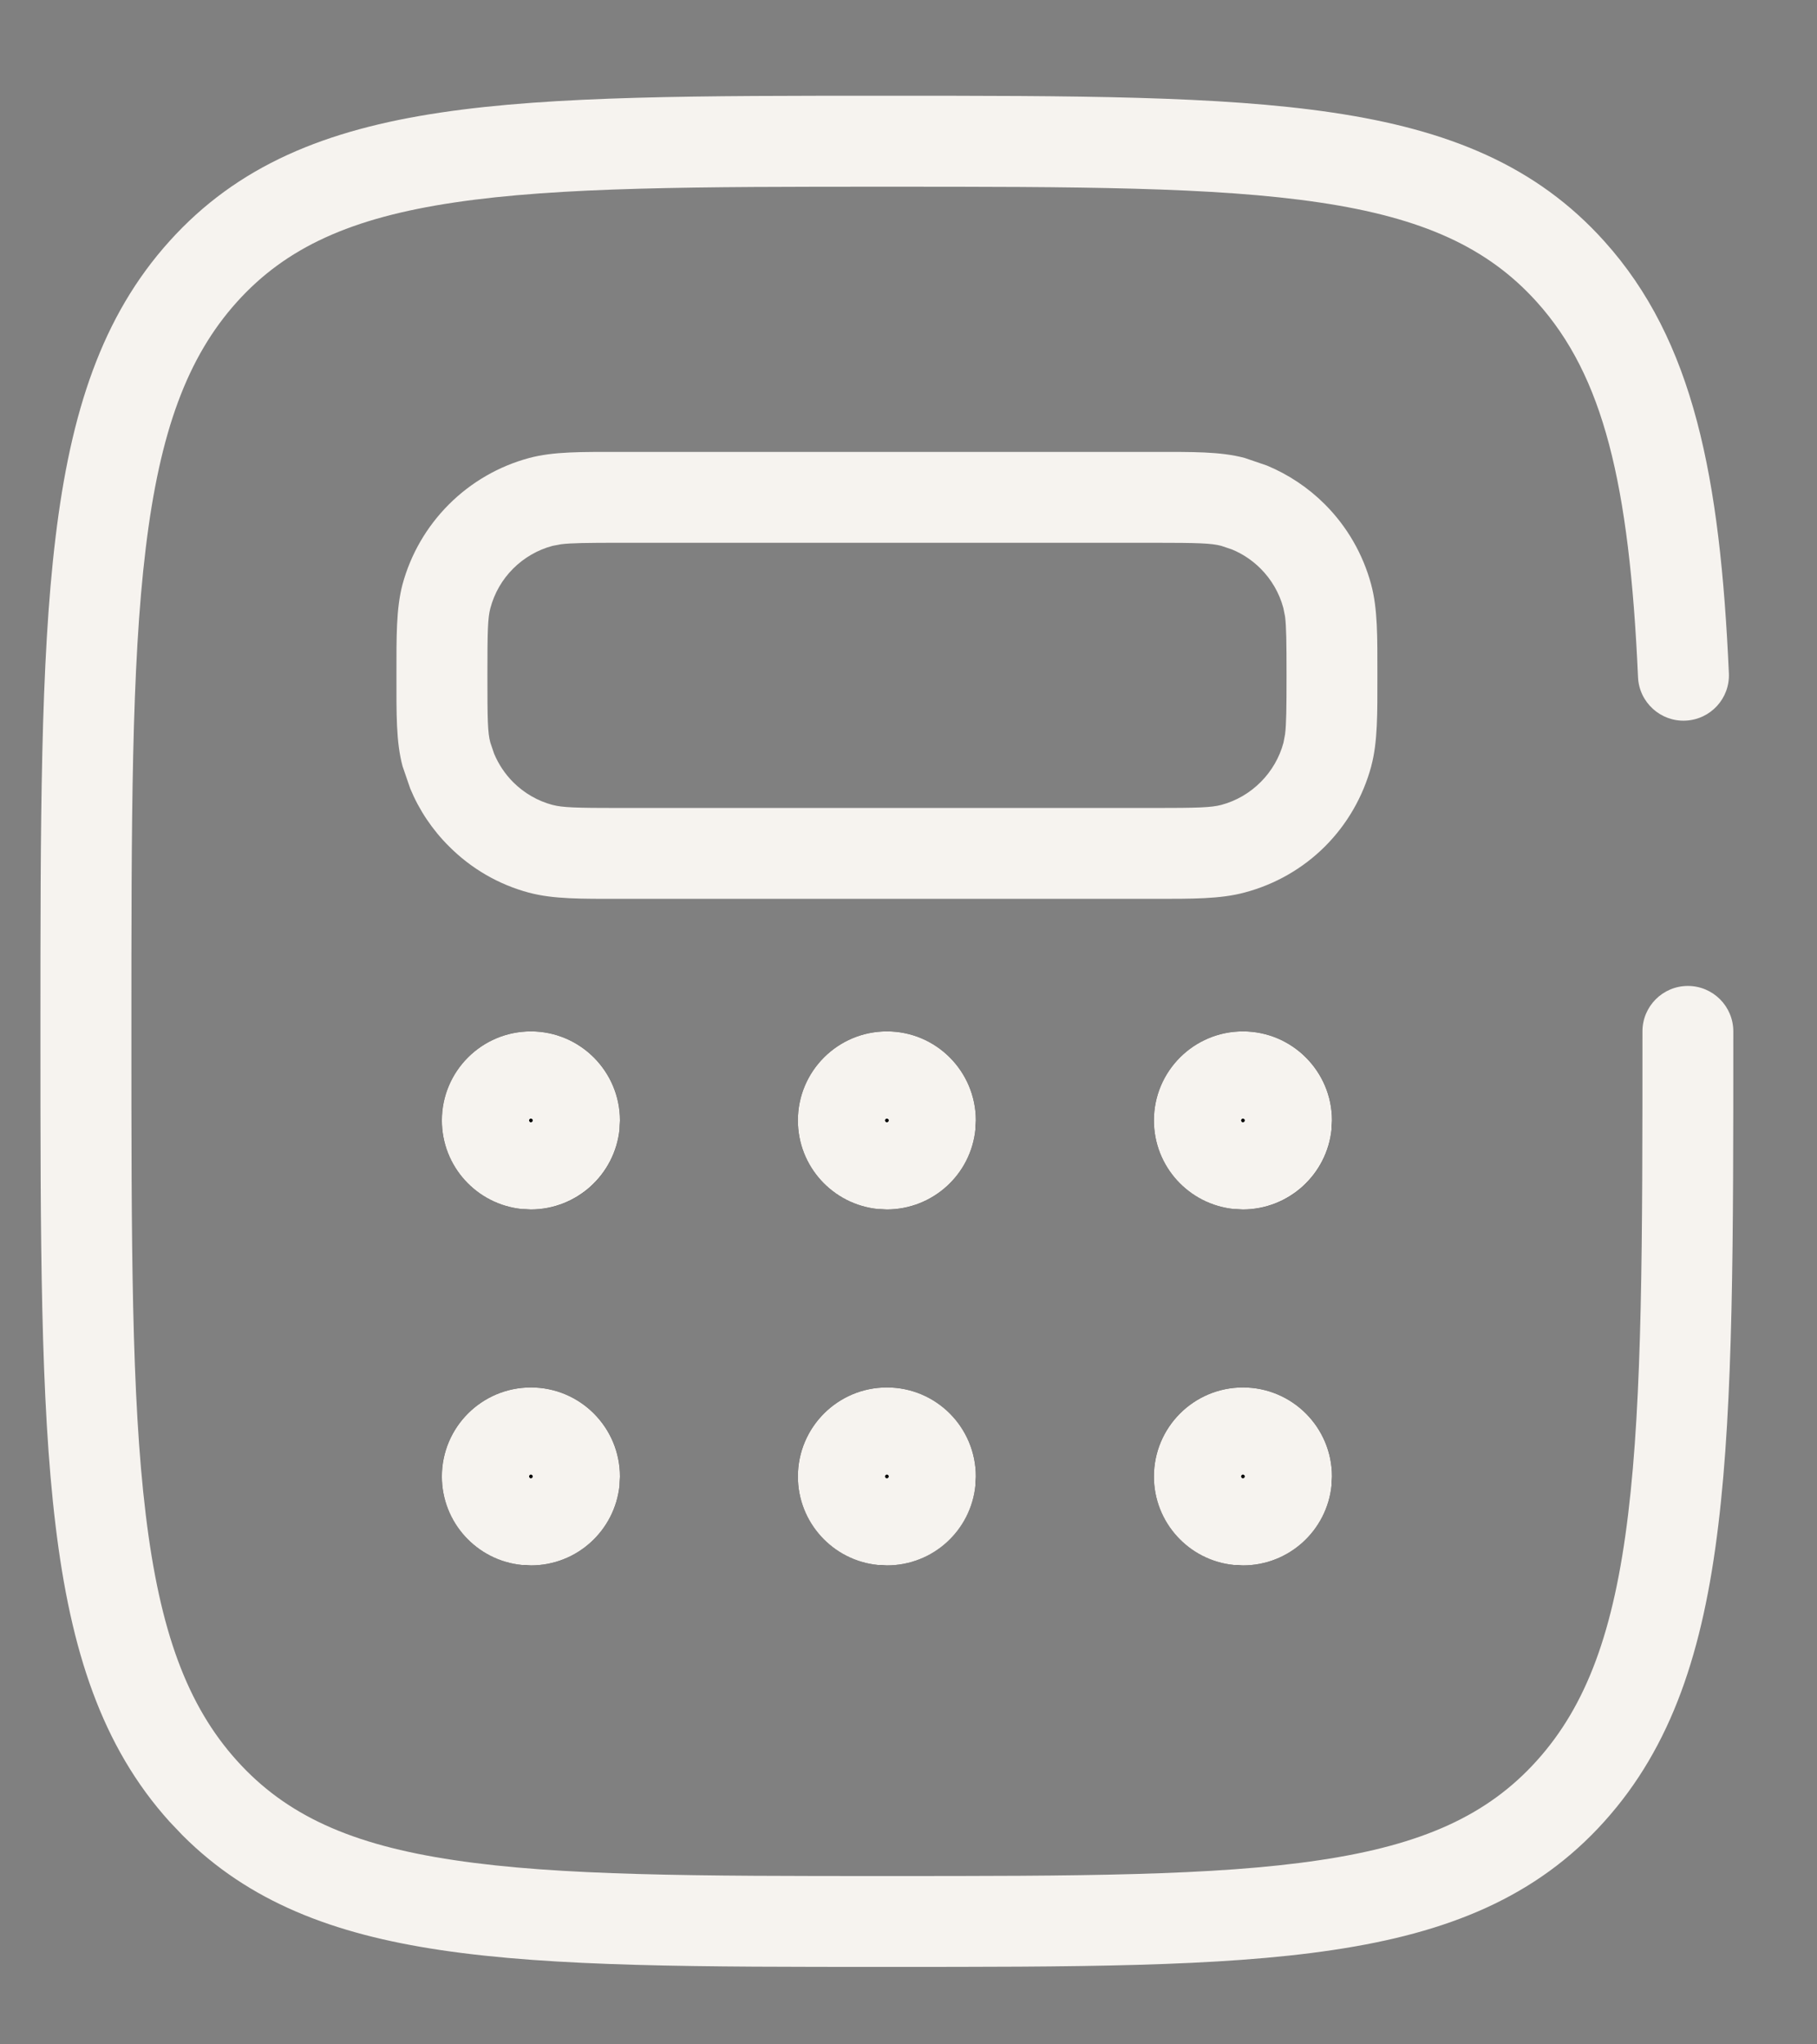
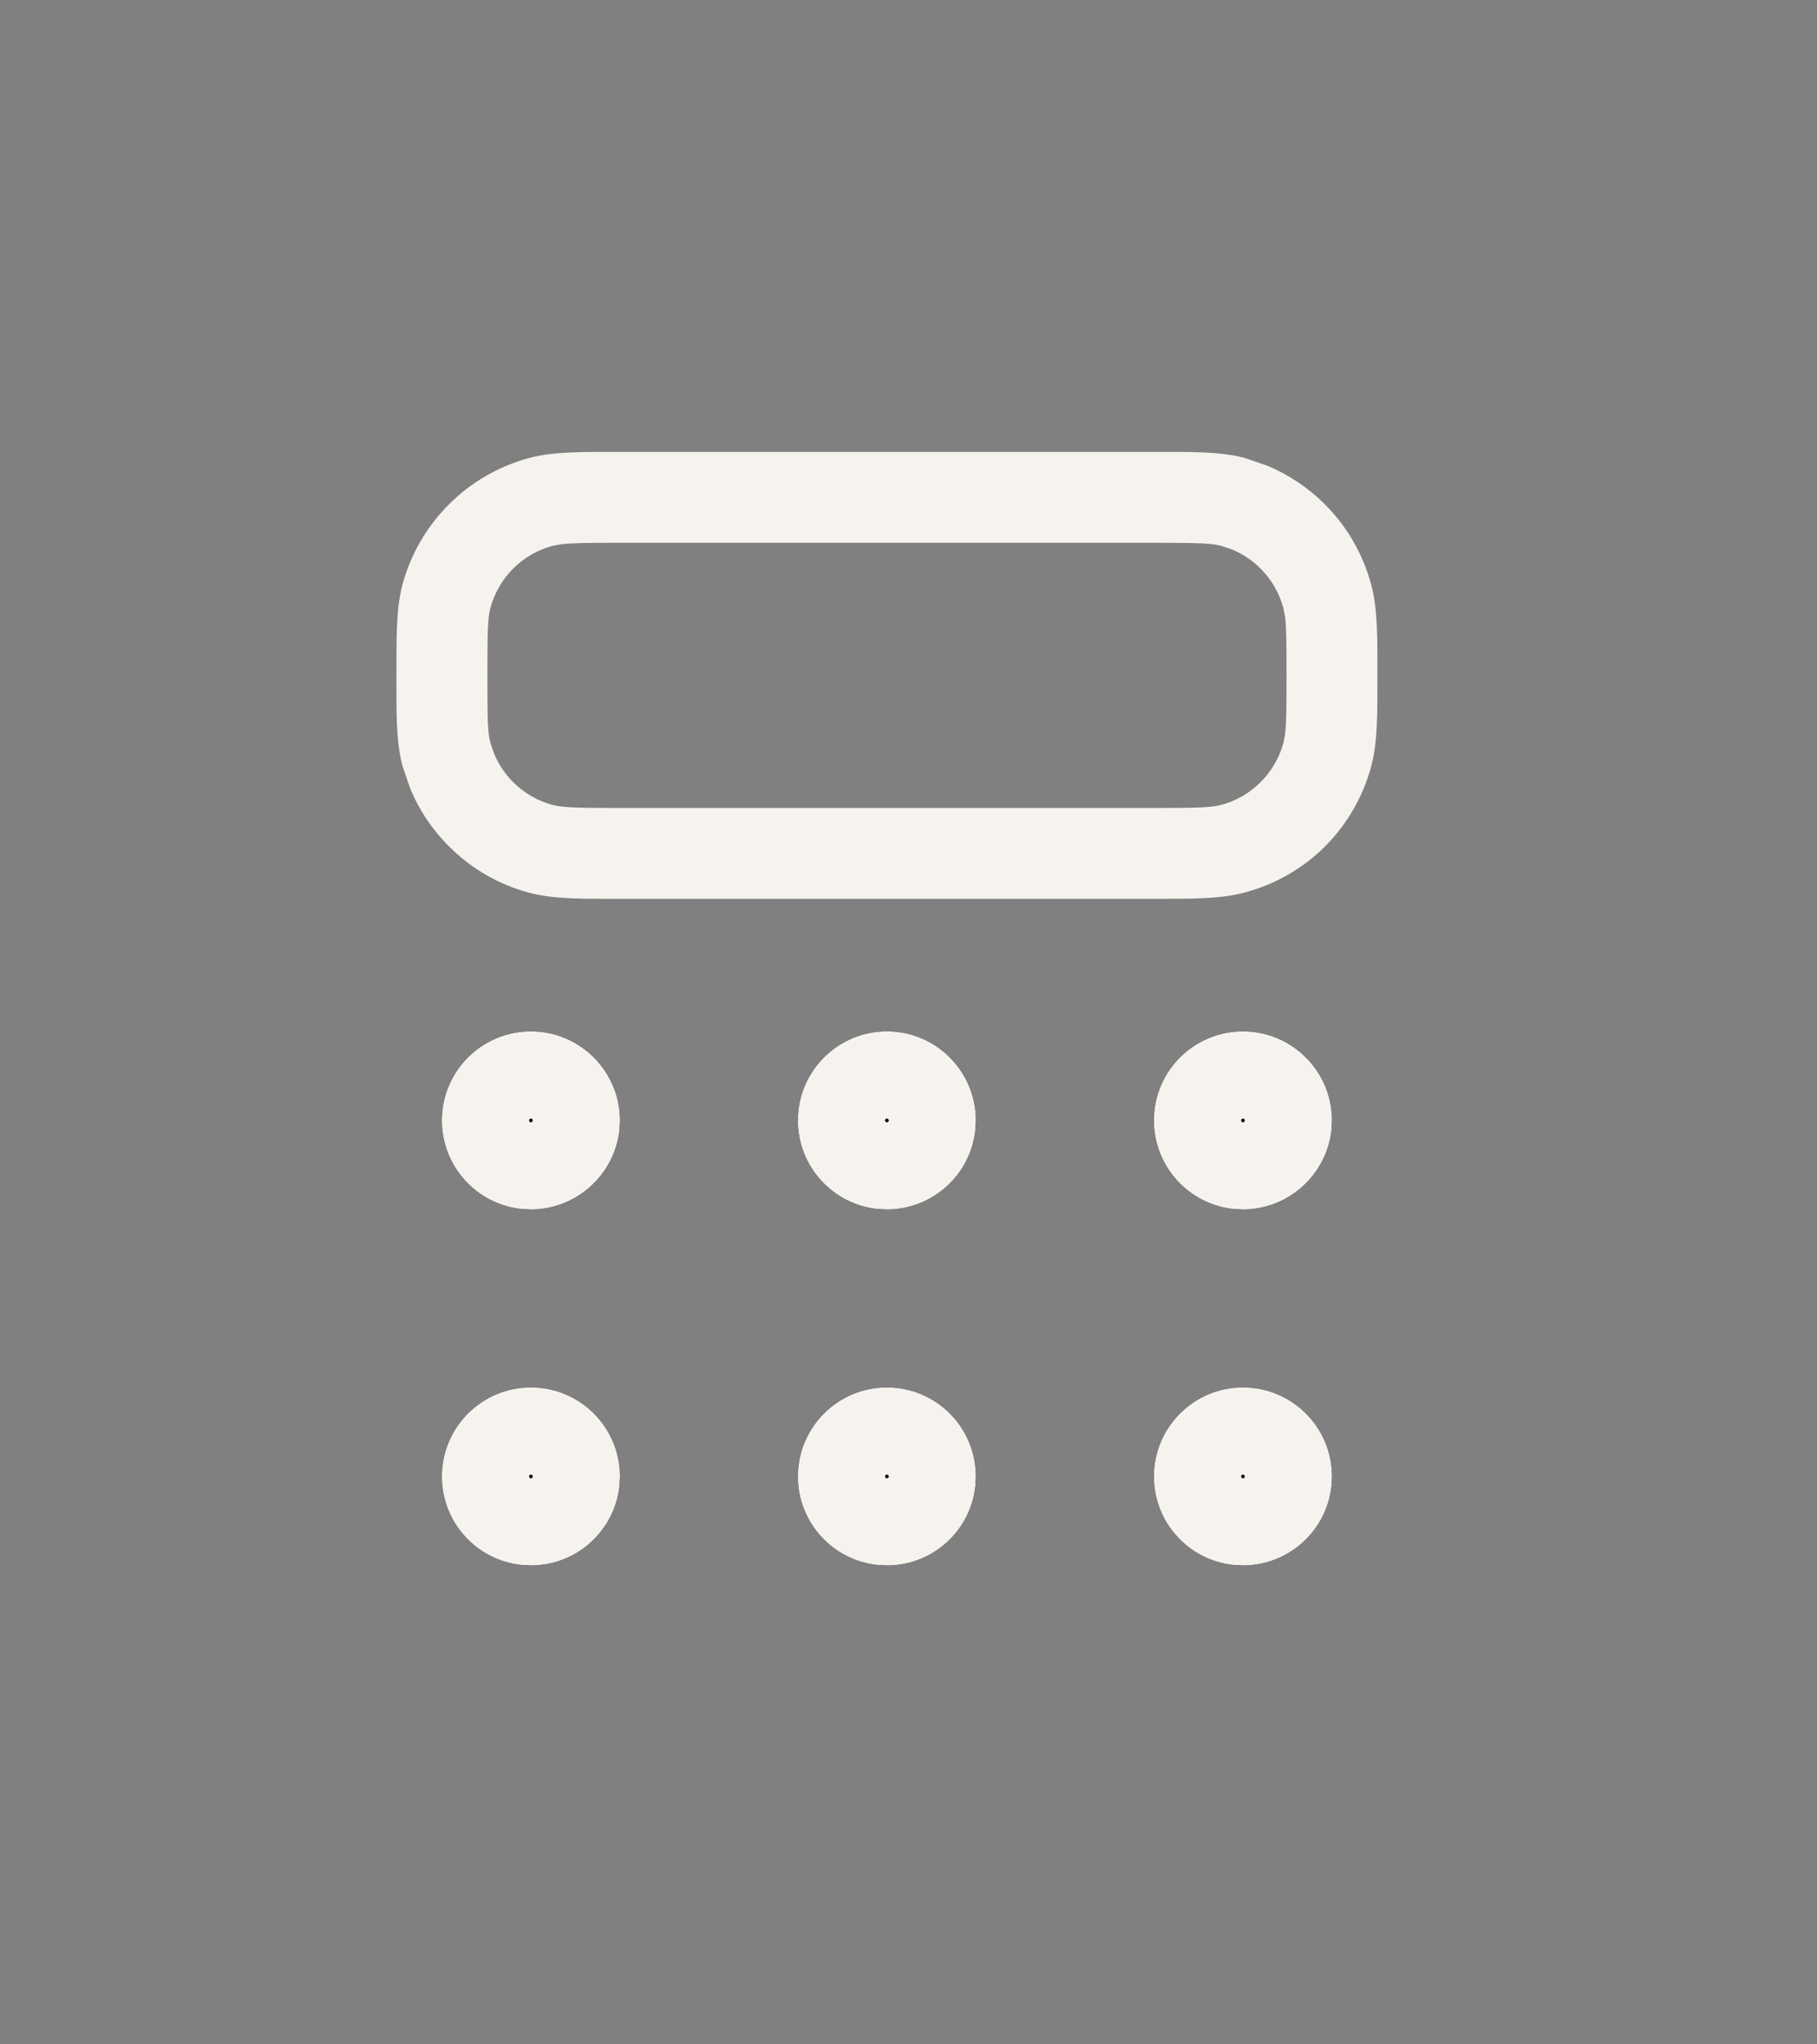
<svg xmlns="http://www.w3.org/2000/svg" width="16" height="18" viewBox="0 0 16 18" fill="none">
  <rect x="0" y="0" width="16" height="18" fill="#808080" stroke="none" />
-   <path d="M0.356 9.081C0.356 7.244 0.356 5.83 0.489 4.733C0.622 3.629 0.896 2.785 1.492 2.124C2.093 1.456 2.868 1.142 3.881 0.991C4.878 0.842 6.16 0.843 7.81 0.843C9.46 0.843 10.742 0.843 11.739 0.992C12.752 1.143 13.527 1.456 14.127 2.124C14.916 3 15.147 4.204 15.224 5.928C15.234 6.149 15.063 6.335 14.842 6.345C14.622 6.355 14.434 6.184 14.424 5.963C14.348 4.251 14.117 3.308 13.533 2.659C13.101 2.179 12.528 1.918 11.621 1.783C10.697 1.645 9.485 1.644 7.81 1.644C6.135 1.644 4.924 1.645 4 1.783C3.092 1.918 2.519 2.178 2.086 2.659C1.649 3.145 1.407 3.8 1.283 4.83C1.157 5.867 1.157 7.224 1.157 9.081C1.157 10.938 1.157 12.295 1.283 13.332C1.407 14.363 1.649 15.017 2.086 15.502C2.519 15.983 3.092 16.243 4 16.378C4.924 16.517 6.135 16.518 7.81 16.518C9.485 16.518 10.697 16.517 11.621 16.378C12.528 16.243 13.101 15.982 13.533 15.502C13.97 15.017 14.213 14.362 14.337 13.332C14.463 12.295 14.463 10.938 14.463 9.081C14.463 8.86 14.642 8.681 14.863 8.681C15.084 8.681 15.263 8.86 15.263 9.081C15.263 10.917 15.264 12.332 15.131 13.428C14.998 14.533 14.723 15.376 14.127 16.038C13.527 16.705 12.752 17.018 11.739 17.169C10.742 17.319 9.46 17.318 7.81 17.318C6.16 17.318 4.878 17.319 3.881 17.17C2.932 17.029 2.191 16.744 1.607 16.159L1.492 16.038C0.896 15.377 0.622 14.533 0.489 13.429C0.356 12.332 0.356 10.918 0.356 9.081Z" fill="#F6F3EF" />
  <path d="M11.329 5.946C11.329 5.655 11.327 5.517 11.316 5.429L11.301 5.354C11.266 5.222 11.196 5.102 11.1 5.006C11.028 4.934 10.943 4.877 10.849 4.838L10.754 4.806C10.667 4.783 10.55 4.779 10.161 4.779H5.459C5.167 4.779 5.029 4.781 4.941 4.792L4.866 4.806C4.734 4.841 4.614 4.911 4.518 5.007C4.422 5.103 4.353 5.223 4.318 5.355C4.295 5.441 4.292 5.557 4.292 5.946C4.292 6.335 4.294 6.452 4.318 6.539L4.351 6.636C4.39 6.729 4.447 6.815 4.519 6.887C4.615 6.983 4.734 7.052 4.865 7.087H4.866C4.952 7.11 5.069 7.114 5.459 7.114H10.161C10.55 7.114 10.667 7.11 10.754 7.087H10.754C10.886 7.052 11.005 6.982 11.101 6.886C11.197 6.79 11.267 6.67 11.302 6.539L11.316 6.465C11.327 6.377 11.329 6.238 11.329 5.946ZM12.129 5.946C12.129 6.284 12.132 6.532 12.075 6.745V6.746C12.003 7.013 11.863 7.257 11.668 7.452C11.472 7.648 11.228 7.787 10.961 7.858C10.747 7.916 10.498 7.914 10.161 7.914H5.459C5.12 7.914 4.873 7.917 4.66 7.86H4.659C4.392 7.789 4.149 7.648 3.954 7.452C3.807 7.306 3.691 7.133 3.612 6.942L3.545 6.747C3.487 6.532 3.491 6.284 3.491 5.946C3.491 5.608 3.488 5.36 3.544 5.147C3.616 4.88 3.757 4.637 3.953 4.441C4.148 4.246 4.391 4.105 4.658 4.033C4.873 3.975 5.12 3.979 5.459 3.979H10.161C10.499 3.979 10.747 3.975 10.96 4.032L11.156 4.099C11.346 4.178 11.52 4.294 11.666 4.44C11.862 4.636 12.002 4.879 12.074 5.146C12.132 5.361 12.129 5.608 12.129 5.946Z" fill="#F6F3EF" />
  <path d="M4.675 10.649C5.108 10.649 5.459 10.298 5.459 9.865C5.459 9.432 5.108 9.081 4.675 9.081C4.242 9.081 3.891 9.432 3.891 9.865C3.891 10.298 4.242 10.649 4.675 10.649Z" fill="black" />
  <path d="M4.691 9.862C4.691 9.861 4.69 9.86 4.69 9.858C4.689 9.856 4.687 9.854 4.686 9.854C4.685 9.853 4.684 9.852 4.681 9.851C4.68 9.85 4.679 9.849 4.677 9.849H4.672C4.671 9.849 4.67 9.85 4.668 9.851C4.666 9.852 4.664 9.853 4.664 9.854C4.663 9.854 4.662 9.856 4.661 9.858C4.66 9.86 4.659 9.861 4.659 9.862V9.867C4.659 9.869 4.66 9.87 4.661 9.871C4.662 9.874 4.663 9.875 4.664 9.876C4.664 9.877 4.666 9.879 4.668 9.88C4.67 9.88 4.671 9.881 4.672 9.881H4.675V10.649L4.594 10.645C4.199 10.604 3.891 10.271 3.891 9.865C3.891 9.432 4.242 9.081 4.675 9.081C5.108 9.081 5.459 9.433 5.459 9.865L5.455 9.945C5.414 10.34 5.081 10.648 4.675 10.649V9.881H4.677C4.679 9.881 4.68 9.88 4.681 9.88C4.684 9.879 4.685 9.877 4.686 9.876C4.687 9.875 4.689 9.874 4.69 9.871C4.69 9.87 4.691 9.868 4.691 9.867V9.862Z" fill="#F6F3EF" />
  <path d="M4.675 13.783C5.108 13.783 5.459 13.432 5.459 12.999C5.459 12.567 5.108 12.216 4.675 12.216C4.242 12.216 3.891 12.567 3.891 12.999C3.891 13.432 4.242 13.783 4.675 13.783Z" fill="black" />
  <path d="M4.691 12.997C4.691 12.996 4.69 12.994 4.69 12.993C4.689 12.991 4.687 12.989 4.686 12.988C4.685 12.987 4.684 12.986 4.681 12.985C4.68 12.985 4.679 12.984 4.677 12.983H4.672C4.671 12.984 4.67 12.985 4.668 12.985C4.666 12.986 4.664 12.987 4.664 12.988C4.663 12.989 4.662 12.991 4.661 12.993C4.66 12.995 4.659 12.996 4.659 12.997V13.002C4.659 13.003 4.66 13.005 4.661 13.006C4.662 13.008 4.663 13.01 4.664 13.011C4.664 13.012 4.666 13.014 4.668 13.015C4.67 13.015 4.671 13.015 4.672 13.016H4.675V13.783L4.594 13.779C4.199 13.739 3.891 13.405 3.891 13C3.891 12.567 4.242 12.216 4.675 12.216C5.108 12.216 5.459 12.567 5.459 13L5.455 13.08C5.414 13.475 5.081 13.783 4.675 13.783V13.016H4.677C4.679 13.015 4.68 13.015 4.681 13.015C4.684 13.014 4.685 13.012 4.686 13.011C4.687 13.01 4.689 13.008 4.69 13.006C4.69 13.005 4.691 13.003 4.691 13.002V12.997Z" fill="#F6F3EF" />
  <path d="M7.81 10.649C8.242 10.649 8.593 10.298 8.593 9.865C8.593 9.432 8.242 9.081 7.81 9.081C7.377 9.081 7.026 9.432 7.026 9.865C7.026 10.298 7.377 10.649 7.81 10.649Z" fill="black" />
  <path d="M7.826 9.862C7.825 9.861 7.825 9.86 7.825 9.858C7.824 9.856 7.822 9.854 7.821 9.854C7.82 9.853 7.818 9.852 7.816 9.851C7.815 9.85 7.813 9.849 7.812 9.849H7.807C7.806 9.849 7.805 9.85 7.803 9.851C7.801 9.852 7.799 9.853 7.798 9.854C7.797 9.854 7.797 9.856 7.795 9.858C7.795 9.86 7.794 9.861 7.793 9.862V9.867C7.794 9.869 7.795 9.87 7.795 9.871C7.796 9.874 7.797 9.875 7.798 9.876C7.799 9.877 7.801 9.879 7.803 9.88C7.804 9.88 7.806 9.881 7.807 9.881H7.81V10.649L7.729 10.645C7.334 10.604 7.026 10.271 7.026 9.865C7.026 9.432 7.377 9.081 7.81 9.081C8.243 9.081 8.593 9.433 8.593 9.865L8.589 9.945C8.549 10.34 8.216 10.648 7.81 10.649V9.881H7.812C7.813 9.881 7.815 9.88 7.816 9.88C7.818 9.879 7.82 9.877 7.821 9.876C7.822 9.875 7.824 9.874 7.825 9.871C7.825 9.87 7.825 9.868 7.826 9.867V9.862Z" fill="#F6F3EF" />
  <path d="M7.81 13.783C8.242 13.783 8.593 13.432 8.593 12.999C8.593 12.567 8.242 12.216 7.81 12.216C7.377 12.216 7.026 12.567 7.026 12.999C7.026 13.432 7.377 13.783 7.81 13.783Z" fill="black" />
  <path d="M7.826 12.997C7.825 12.996 7.825 12.994 7.825 12.993C7.824 12.991 7.822 12.989 7.821 12.988C7.82 12.987 7.818 12.986 7.816 12.985C7.815 12.985 7.813 12.984 7.812 12.983H7.807C7.806 12.984 7.805 12.985 7.803 12.985C7.801 12.986 7.799 12.987 7.798 12.988C7.797 12.989 7.797 12.991 7.795 12.993C7.795 12.995 7.794 12.996 7.793 12.997V13.002C7.794 13.003 7.795 13.005 7.795 13.006C7.796 13.008 7.797 13.01 7.798 13.011C7.799 13.012 7.801 13.014 7.803 13.015C7.804 13.015 7.806 13.015 7.807 13.016H7.81V13.783L7.729 13.779C7.334 13.739 7.026 13.405 7.026 13C7.026 12.567 7.377 12.216 7.81 12.216C8.243 12.216 8.593 12.567 8.593 13L8.589 13.08C8.549 13.475 8.216 13.783 7.81 13.783V13.016H7.812C7.813 13.015 7.815 13.015 7.816 13.015C7.818 13.014 7.82 13.012 7.821 13.011C7.822 13.01 7.824 13.008 7.825 13.006C7.825 13.005 7.825 13.003 7.826 13.002V12.997Z" fill="#F6F3EF" />
  <path d="M10.945 10.649C11.378 10.649 11.729 10.298 11.729 9.865C11.729 9.432 11.378 9.081 10.945 9.081C10.512 9.081 10.161 9.432 10.161 9.865C10.161 10.298 10.512 10.649 10.945 10.649Z" fill="black" />
  <path d="M10.961 9.862C10.961 9.861 10.96 9.86 10.96 9.858C10.959 9.856 10.957 9.854 10.956 9.854C10.955 9.853 10.954 9.852 10.951 9.851C10.95 9.85 10.949 9.849 10.947 9.849H10.942C10.941 9.849 10.94 9.85 10.938 9.851C10.936 9.852 10.934 9.853 10.934 9.854C10.933 9.854 10.932 9.856 10.931 9.858C10.93 9.86 10.929 9.861 10.929 9.862V9.867C10.929 9.869 10.93 9.87 10.931 9.871C10.932 9.874 10.933 9.875 10.934 9.876C10.934 9.877 10.936 9.879 10.938 9.88C10.94 9.88 10.941 9.881 10.942 9.881H10.945V10.649L10.864 10.645C10.469 10.604 10.161 10.271 10.161 9.865C10.161 9.432 10.512 9.081 10.945 9.081C11.378 9.081 11.729 9.433 11.729 9.865L11.725 9.945C11.684 10.34 11.351 10.648 10.945 10.649V9.881H10.947C10.949 9.881 10.95 9.88 10.951 9.88C10.954 9.879 10.955 9.877 10.956 9.876C10.957 9.875 10.959 9.874 10.96 9.871C10.96 9.87 10.961 9.868 10.961 9.867V9.862Z" fill="#F6F3EF" />
  <path d="M10.945 13.783C11.378 13.783 11.729 13.432 11.729 12.999C11.729 12.567 11.378 12.216 10.945 12.216C10.512 12.216 10.161 12.567 10.161 12.999C10.161 13.432 10.512 13.783 10.945 13.783Z" fill="black" />
  <path d="M10.961 12.997C10.961 12.996 10.96 12.994 10.96 12.993C10.959 12.991 10.957 12.989 10.956 12.988C10.955 12.987 10.954 12.986 10.951 12.985C10.95 12.985 10.949 12.984 10.947 12.983H10.942C10.941 12.984 10.94 12.985 10.938 12.985C10.936 12.986 10.934 12.987 10.934 12.988C10.933 12.989 10.932 12.991 10.931 12.993C10.93 12.995 10.929 12.996 10.929 12.997V13.002C10.929 13.003 10.93 13.005 10.931 13.006C10.932 13.008 10.933 13.01 10.934 13.011C10.934 13.012 10.936 13.014 10.938 13.015C10.94 13.015 10.941 13.015 10.942 13.016H10.945V13.783L10.864 13.779C10.469 13.739 10.161 13.405 10.161 13C10.161 12.567 10.512 12.216 10.945 12.216C11.378 12.216 11.729 12.567 11.729 13L11.725 13.08C11.684 13.475 11.351 13.783 10.945 13.783V13.016H10.947C10.949 13.015 10.95 13.015 10.951 13.015C10.954 13.014 10.955 13.012 10.956 13.011C10.957 13.01 10.959 13.008 10.96 13.006C10.96 13.005 10.961 13.003 10.961 13.002V12.997Z" fill="#F6F3EF" />
</svg>